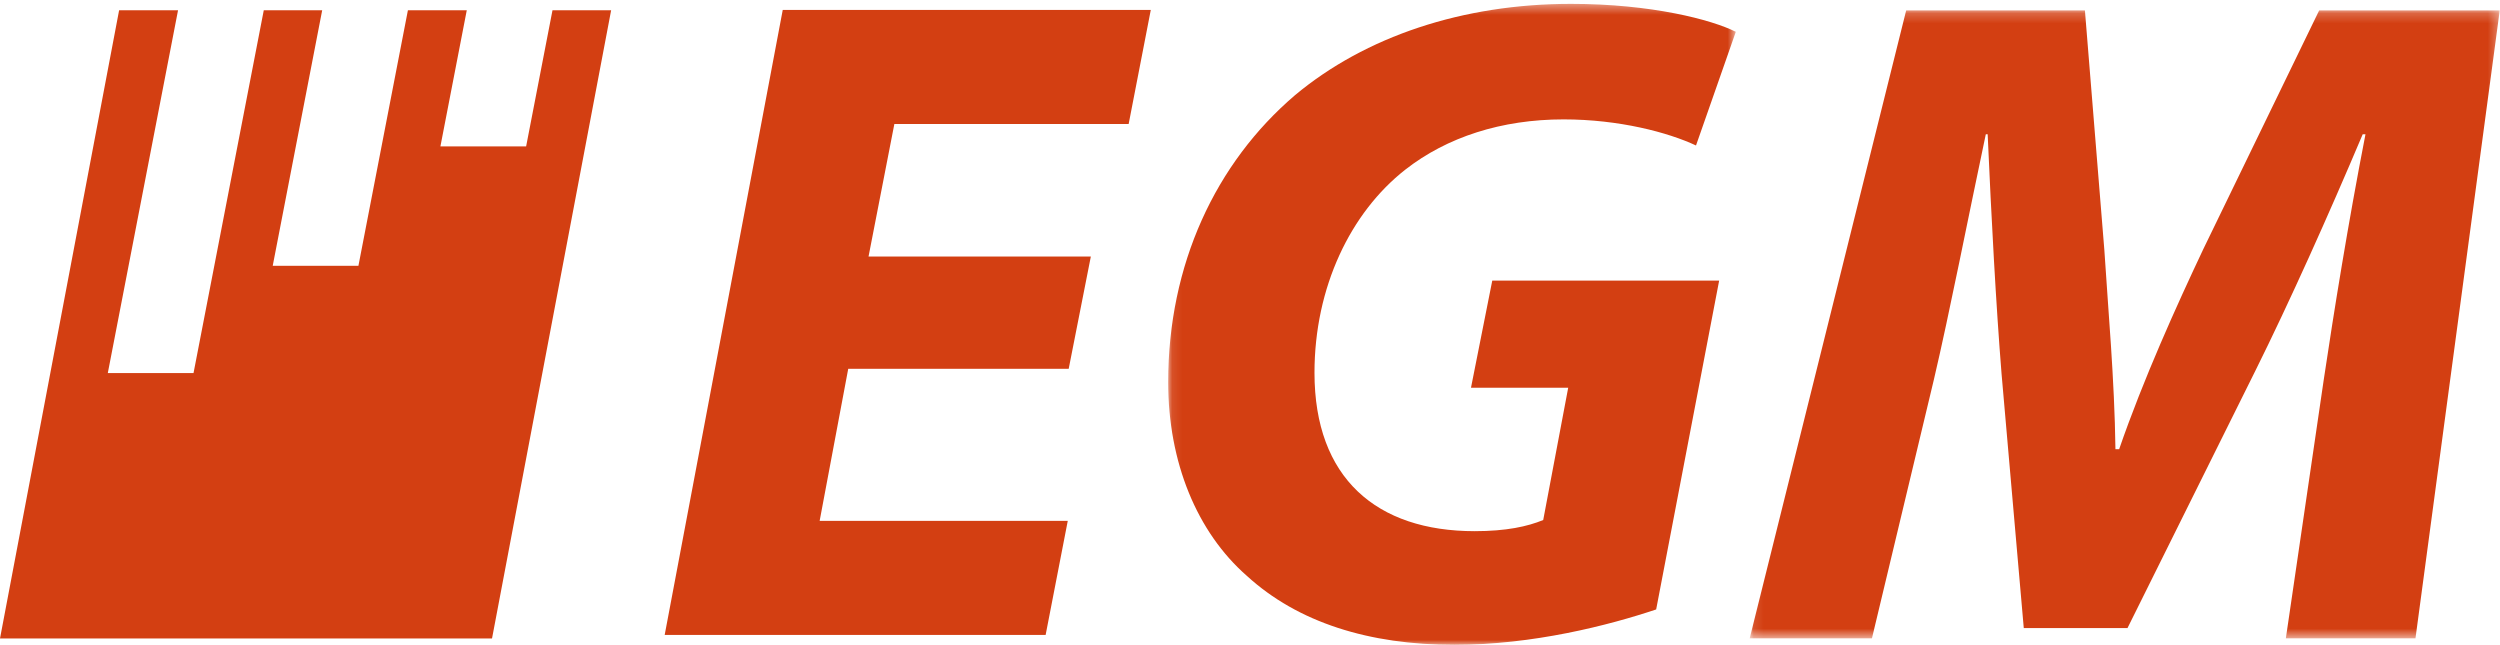
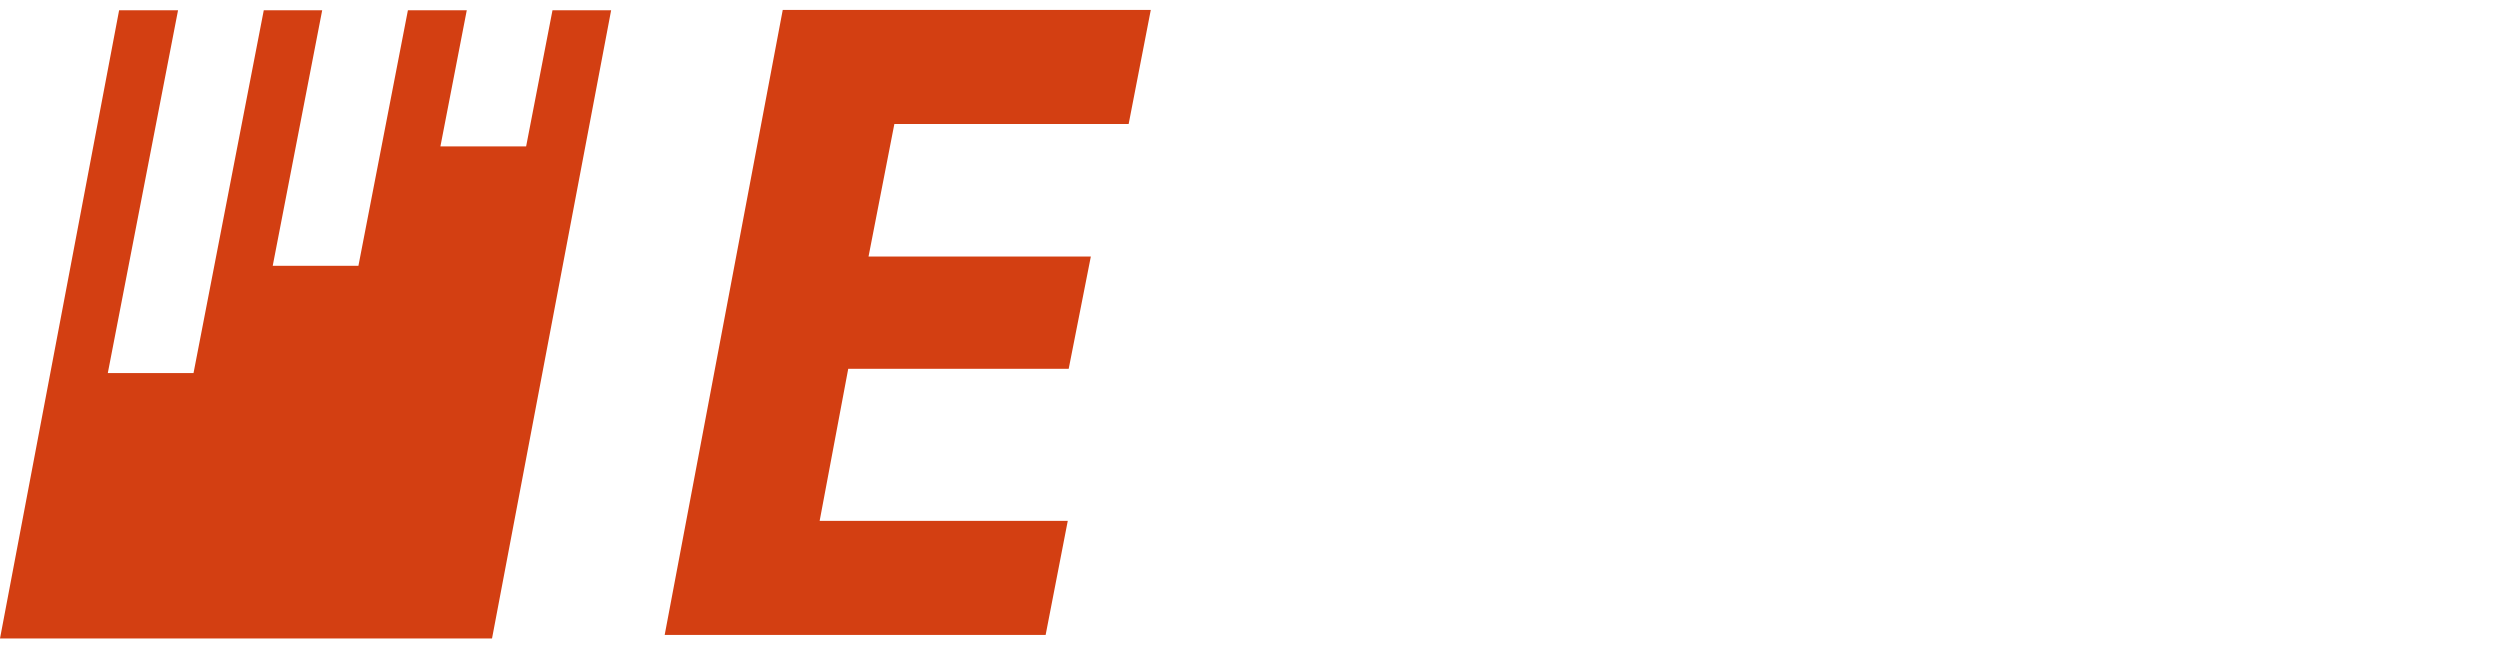
<svg xmlns="http://www.w3.org/2000/svg" xmlns:xlink="http://www.w3.org/1999/xlink" width="252" height="65">
  <defs>
-     <path id="a" d="M.095.39h57.217V65H.095z" />
    <path id="c" d="M.097.186h75.605v63.296H.097z" />
  </defs>
  <g fill="none" fill-rule="evenodd">
    <path fill="#D33F12" d="M107.725 37.174H85.502l-2.882 15.33h25.011L105.4 64H67L78.901 1H116l-2.231 11.496H90.152l-2.604 13.366h22.408z" />
    <g transform="translate(117.657)">
      <mask id="b" fill="#fff">
        <use xlink:href="#a" />
      </mask>
-       <path fill="#D33F12" d="M49.284 61.432C44.526 63.027 36.872 65 28.937 65c-8.588 0-15.776-2.255-20.907-6.95C2.989 53.636.095 46.593.095 38.518c0-11.834 4.76-22.07 12.786-28.925C19.977 3.676 29.777.39 40.697.39c8.122 0 14.19 1.597 16.615 2.816L53.3 14.664c-2.801-1.315-7.747-2.63-13.348-2.63-6.254 0-11.76 1.784-15.961 5.071-5.505 4.32-9.148 11.833-9.148 20.473 0 10.613 6.255 15.964 16.147 15.964 3.175 0 5.323-.47 6.909-1.125l2.519-13.335h-9.799l2.145-10.8h22.87l-6.35 33.15Z" mask="url(#b)" />
    </g>
    <g transform="translate(176.272 .86)">
      <mask id="d" fill="#fff">
        <use xlink:href="#c" />
      </mask>
-       <path fill="#D33F12" d="m54.142 63.482 3.826-26.107c1.026-6.856 2.426-15.59 4.2-24.7h-.28c-3.453 8.17-7.375 16.904-10.828 23.855L38.18 62.448H27.724l-2.24-25.637c-.559-6.95-1.026-15.684-1.4-24.135h-.187c-1.772 8.358-3.64 17.937-5.227 24.7L12.42 63.481H.097L15.872.186h18.015l1.958 24.136c.374 5.915 1.027 13.053 1.12 20.095h.375c2.427-7.042 5.787-14.462 8.492-20.189L57.502.186h18.2l-8.494 63.296H54.142Z" mask="url(#d)" />
    </g>
-     <path fill="#D33F12" d="m55.691 1.037-2.657 13.719h-8.64L47.05 1.037h-5.933l-4.988 25.756H27.49l4.986-25.756h-5.888l-7.081 36.569h-8.641l7.08-36.569h-5.94L0 64.358h49.596L61.602 1.037z" />
+     <path fill="#D33F12" d="m55.691 1.037-2.657 13.719h-8.64L47.05 1.037h-5.933l-4.988 25.756H27.49l4.986-25.756h-5.888l-7.081 36.569h-8.641l7.08-36.569h-5.94L0 64.358h49.596L61.602 1.037" />
  </g>
</svg>